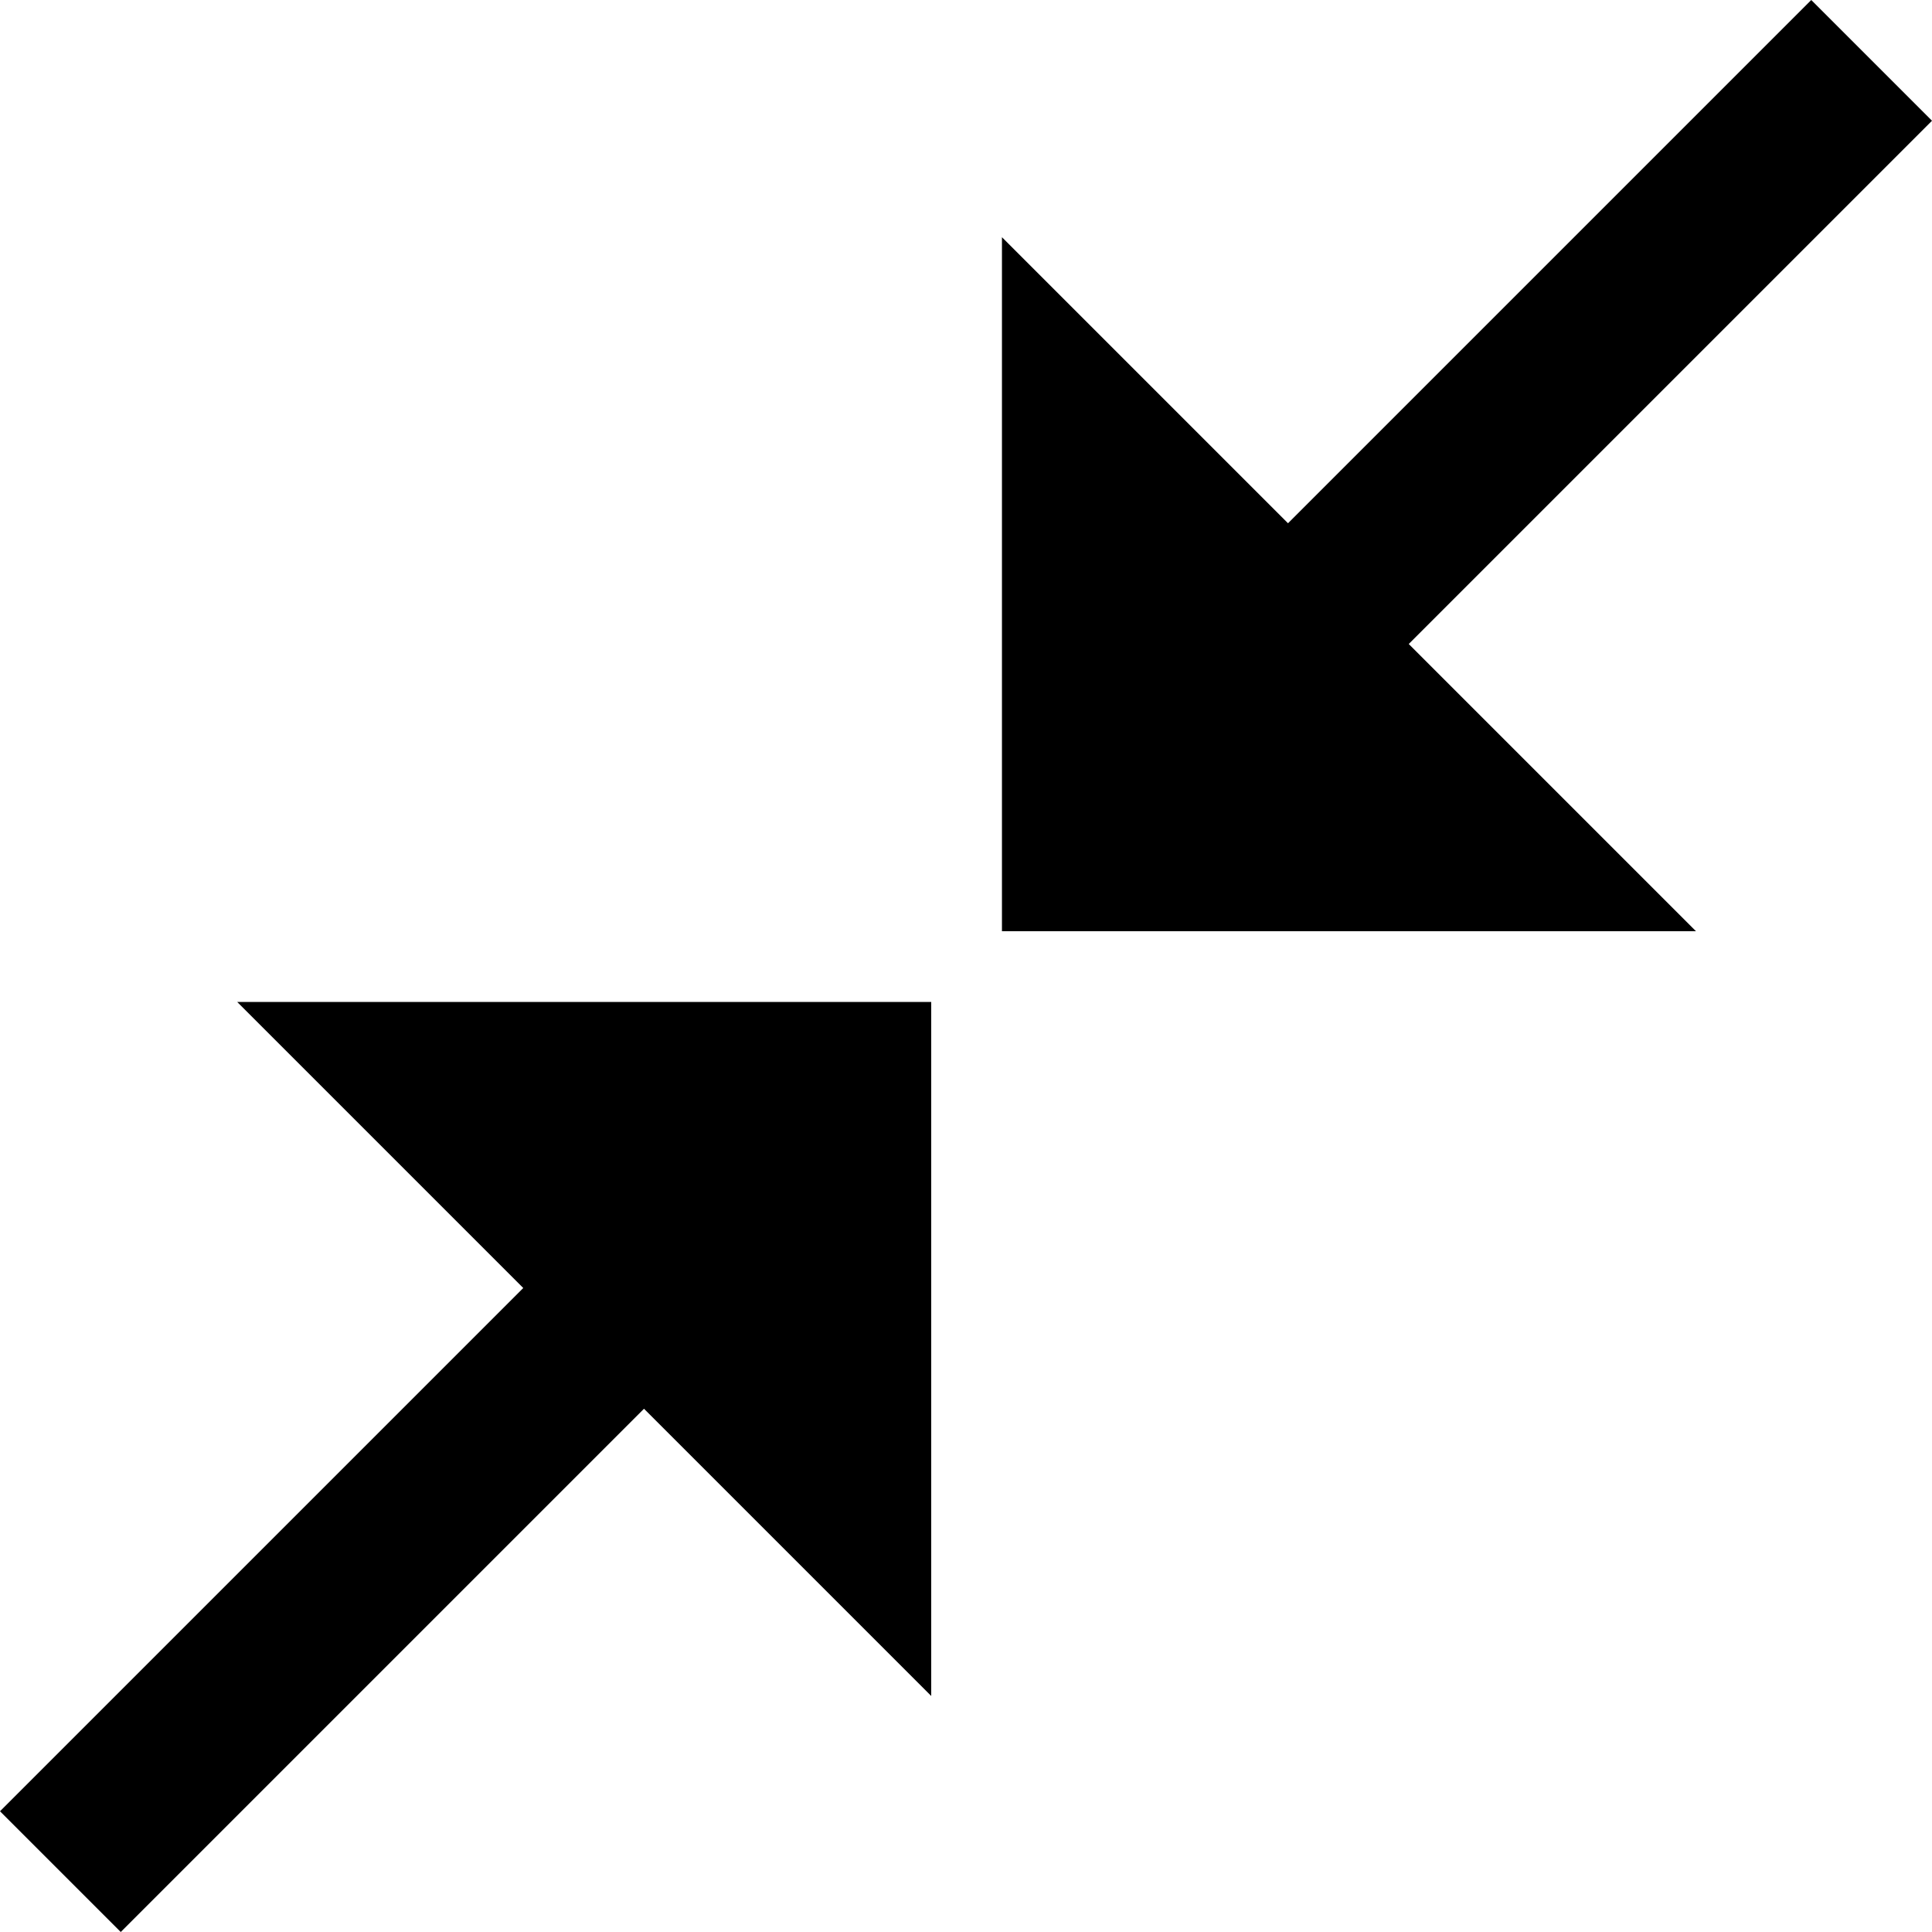
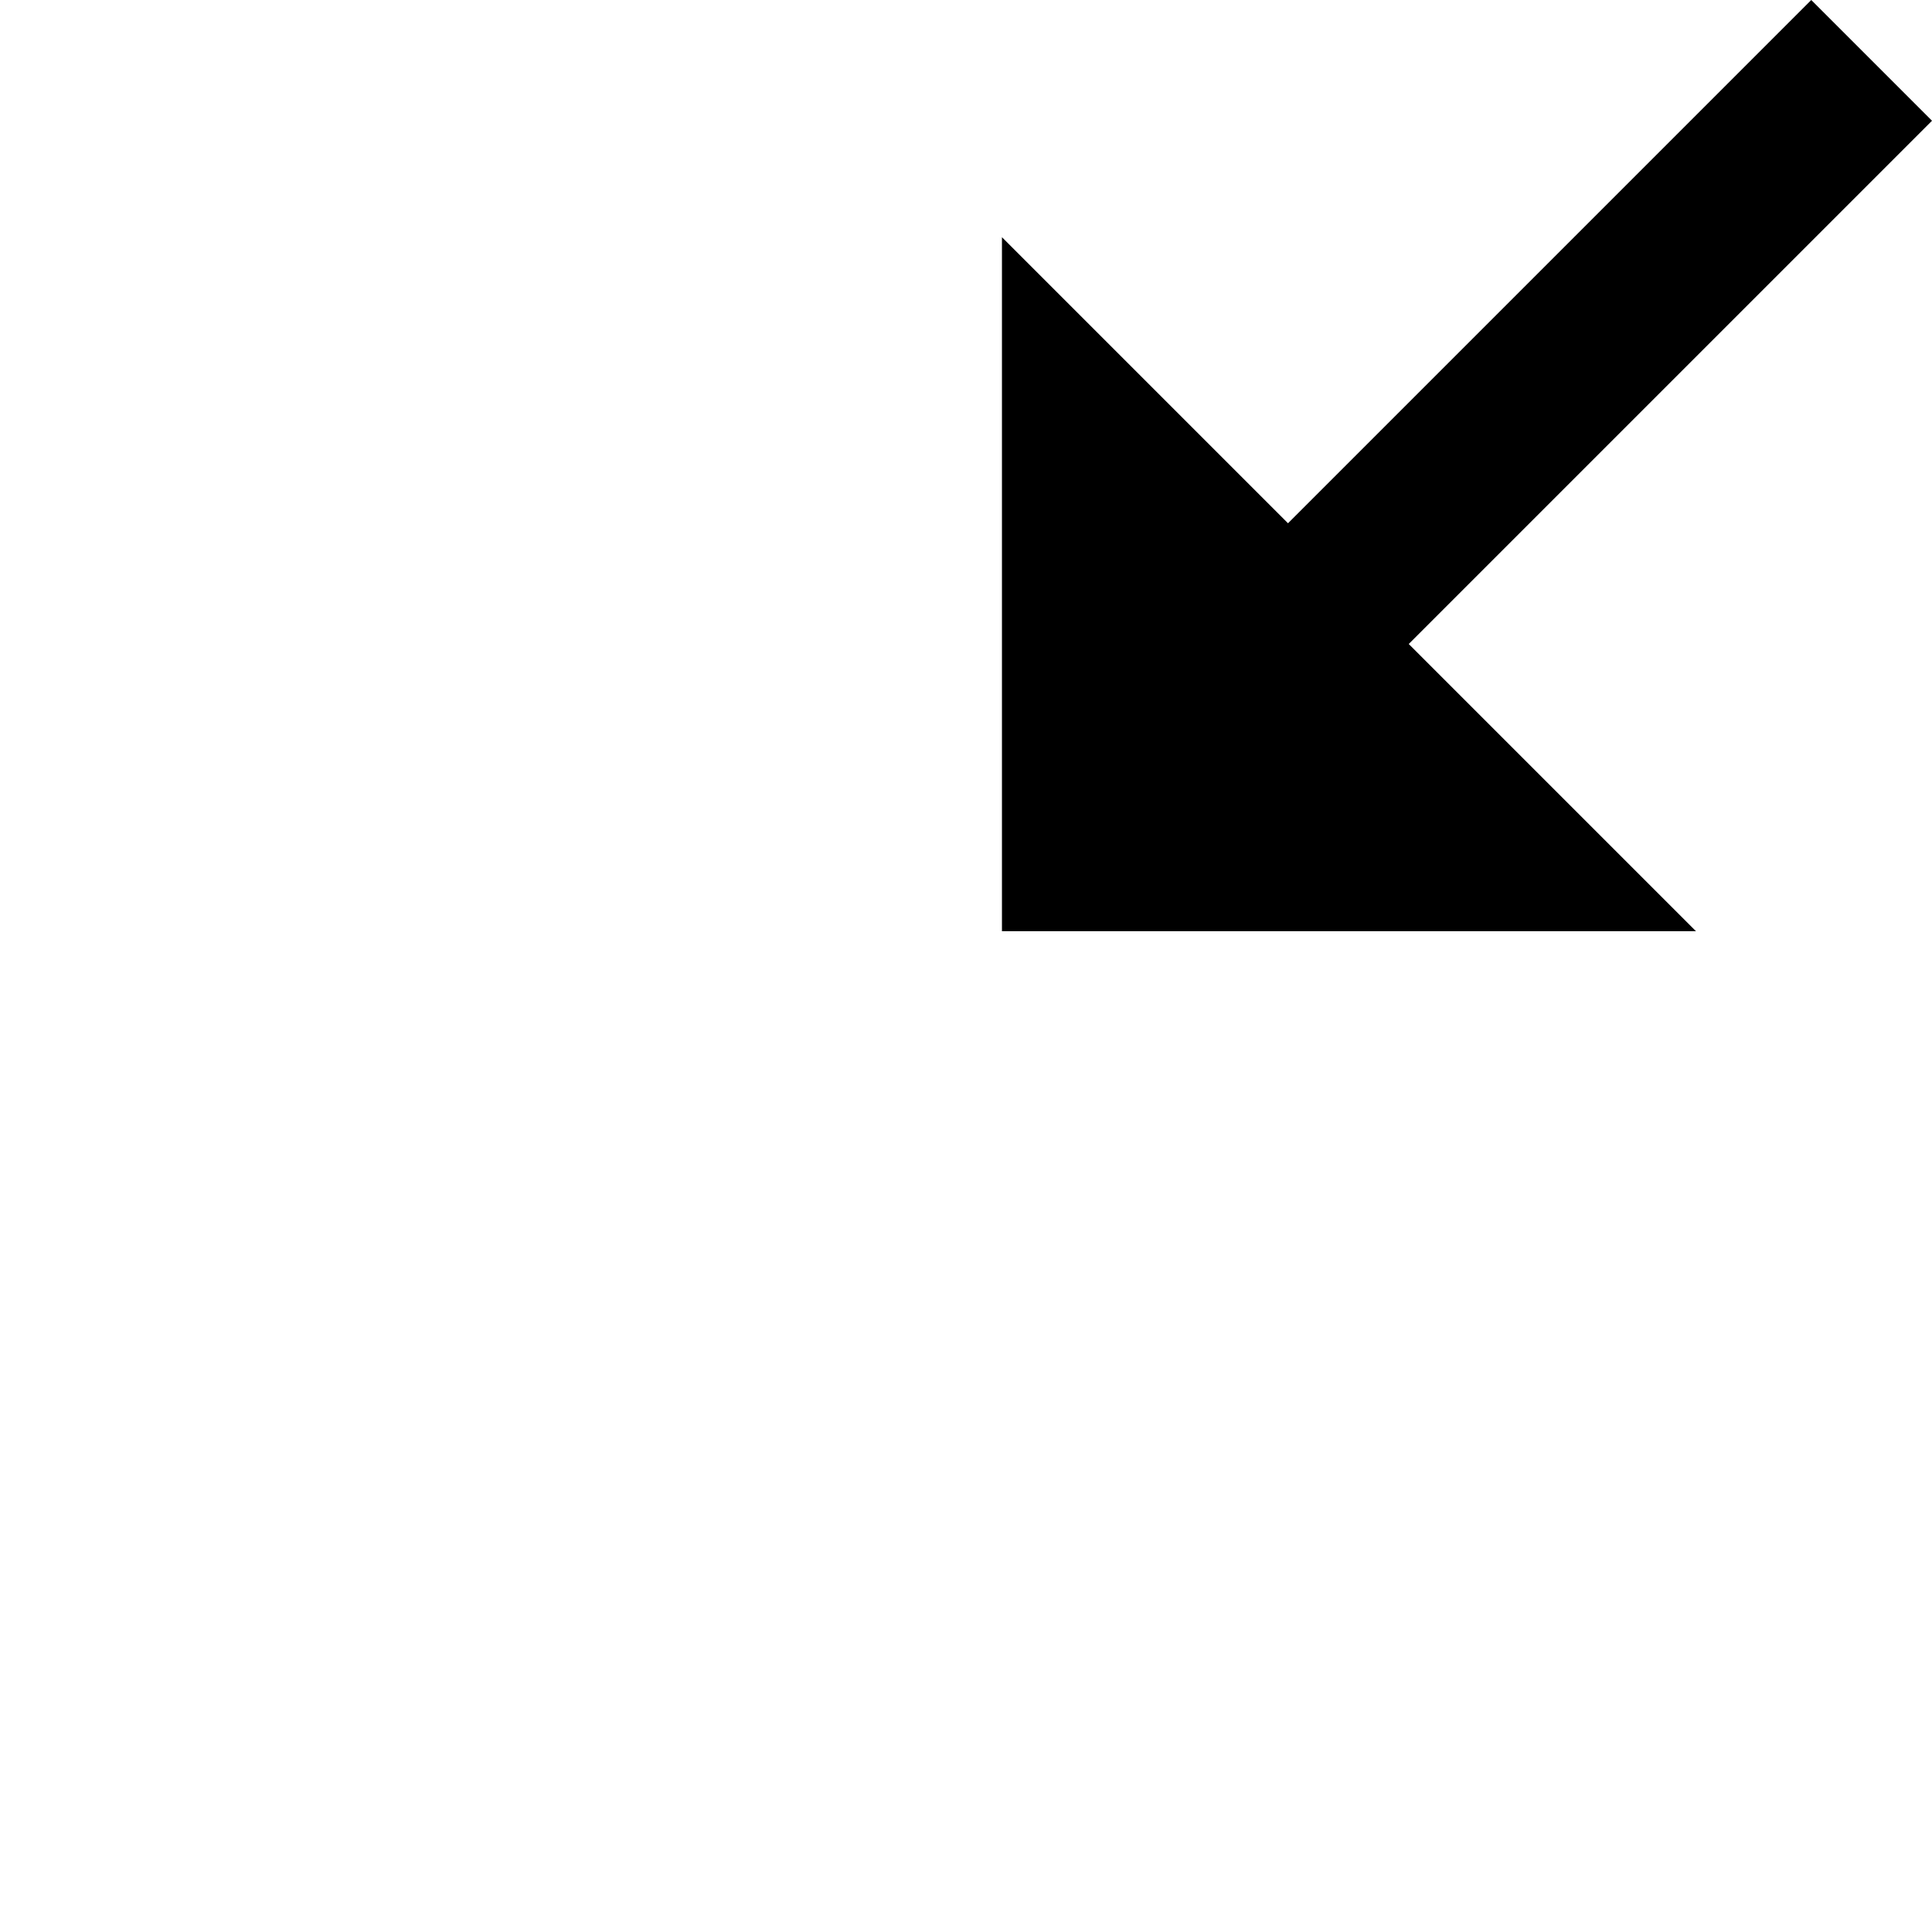
<svg xmlns="http://www.w3.org/2000/svg" version="1.1" id="Layer_1" x="0px" y="0px" viewBox="0 0 339.411 339.411" style="enable-background:new 0 0 339.411 339.411;" xml:space="preserve">
  <g>
    <polygon points="339.411,21.213 318.198,0 226.274,91.924 176.022,41.672 176.022,163.596 297.946,163.596 247.487,113.137  " />
-     <polygon points="163.595,176.022 41.672,176.022 91.924,226.275 0,318.198 21.213,339.411 113.137,247.488 163.596,297.947  " />
  </g>
  <g>
</g>
  <g>
</g>
  <g>
</g>
  <g>
</g>
  <g>
</g>
  <g>
</g>
  <g>
</g>
  <g>
</g>
  <g>
</g>
  <g>
</g>
  <g>
</g>
  <g>
</g>
  <g>
</g>
  <g>
</g>
  <g>
</g>
</svg>